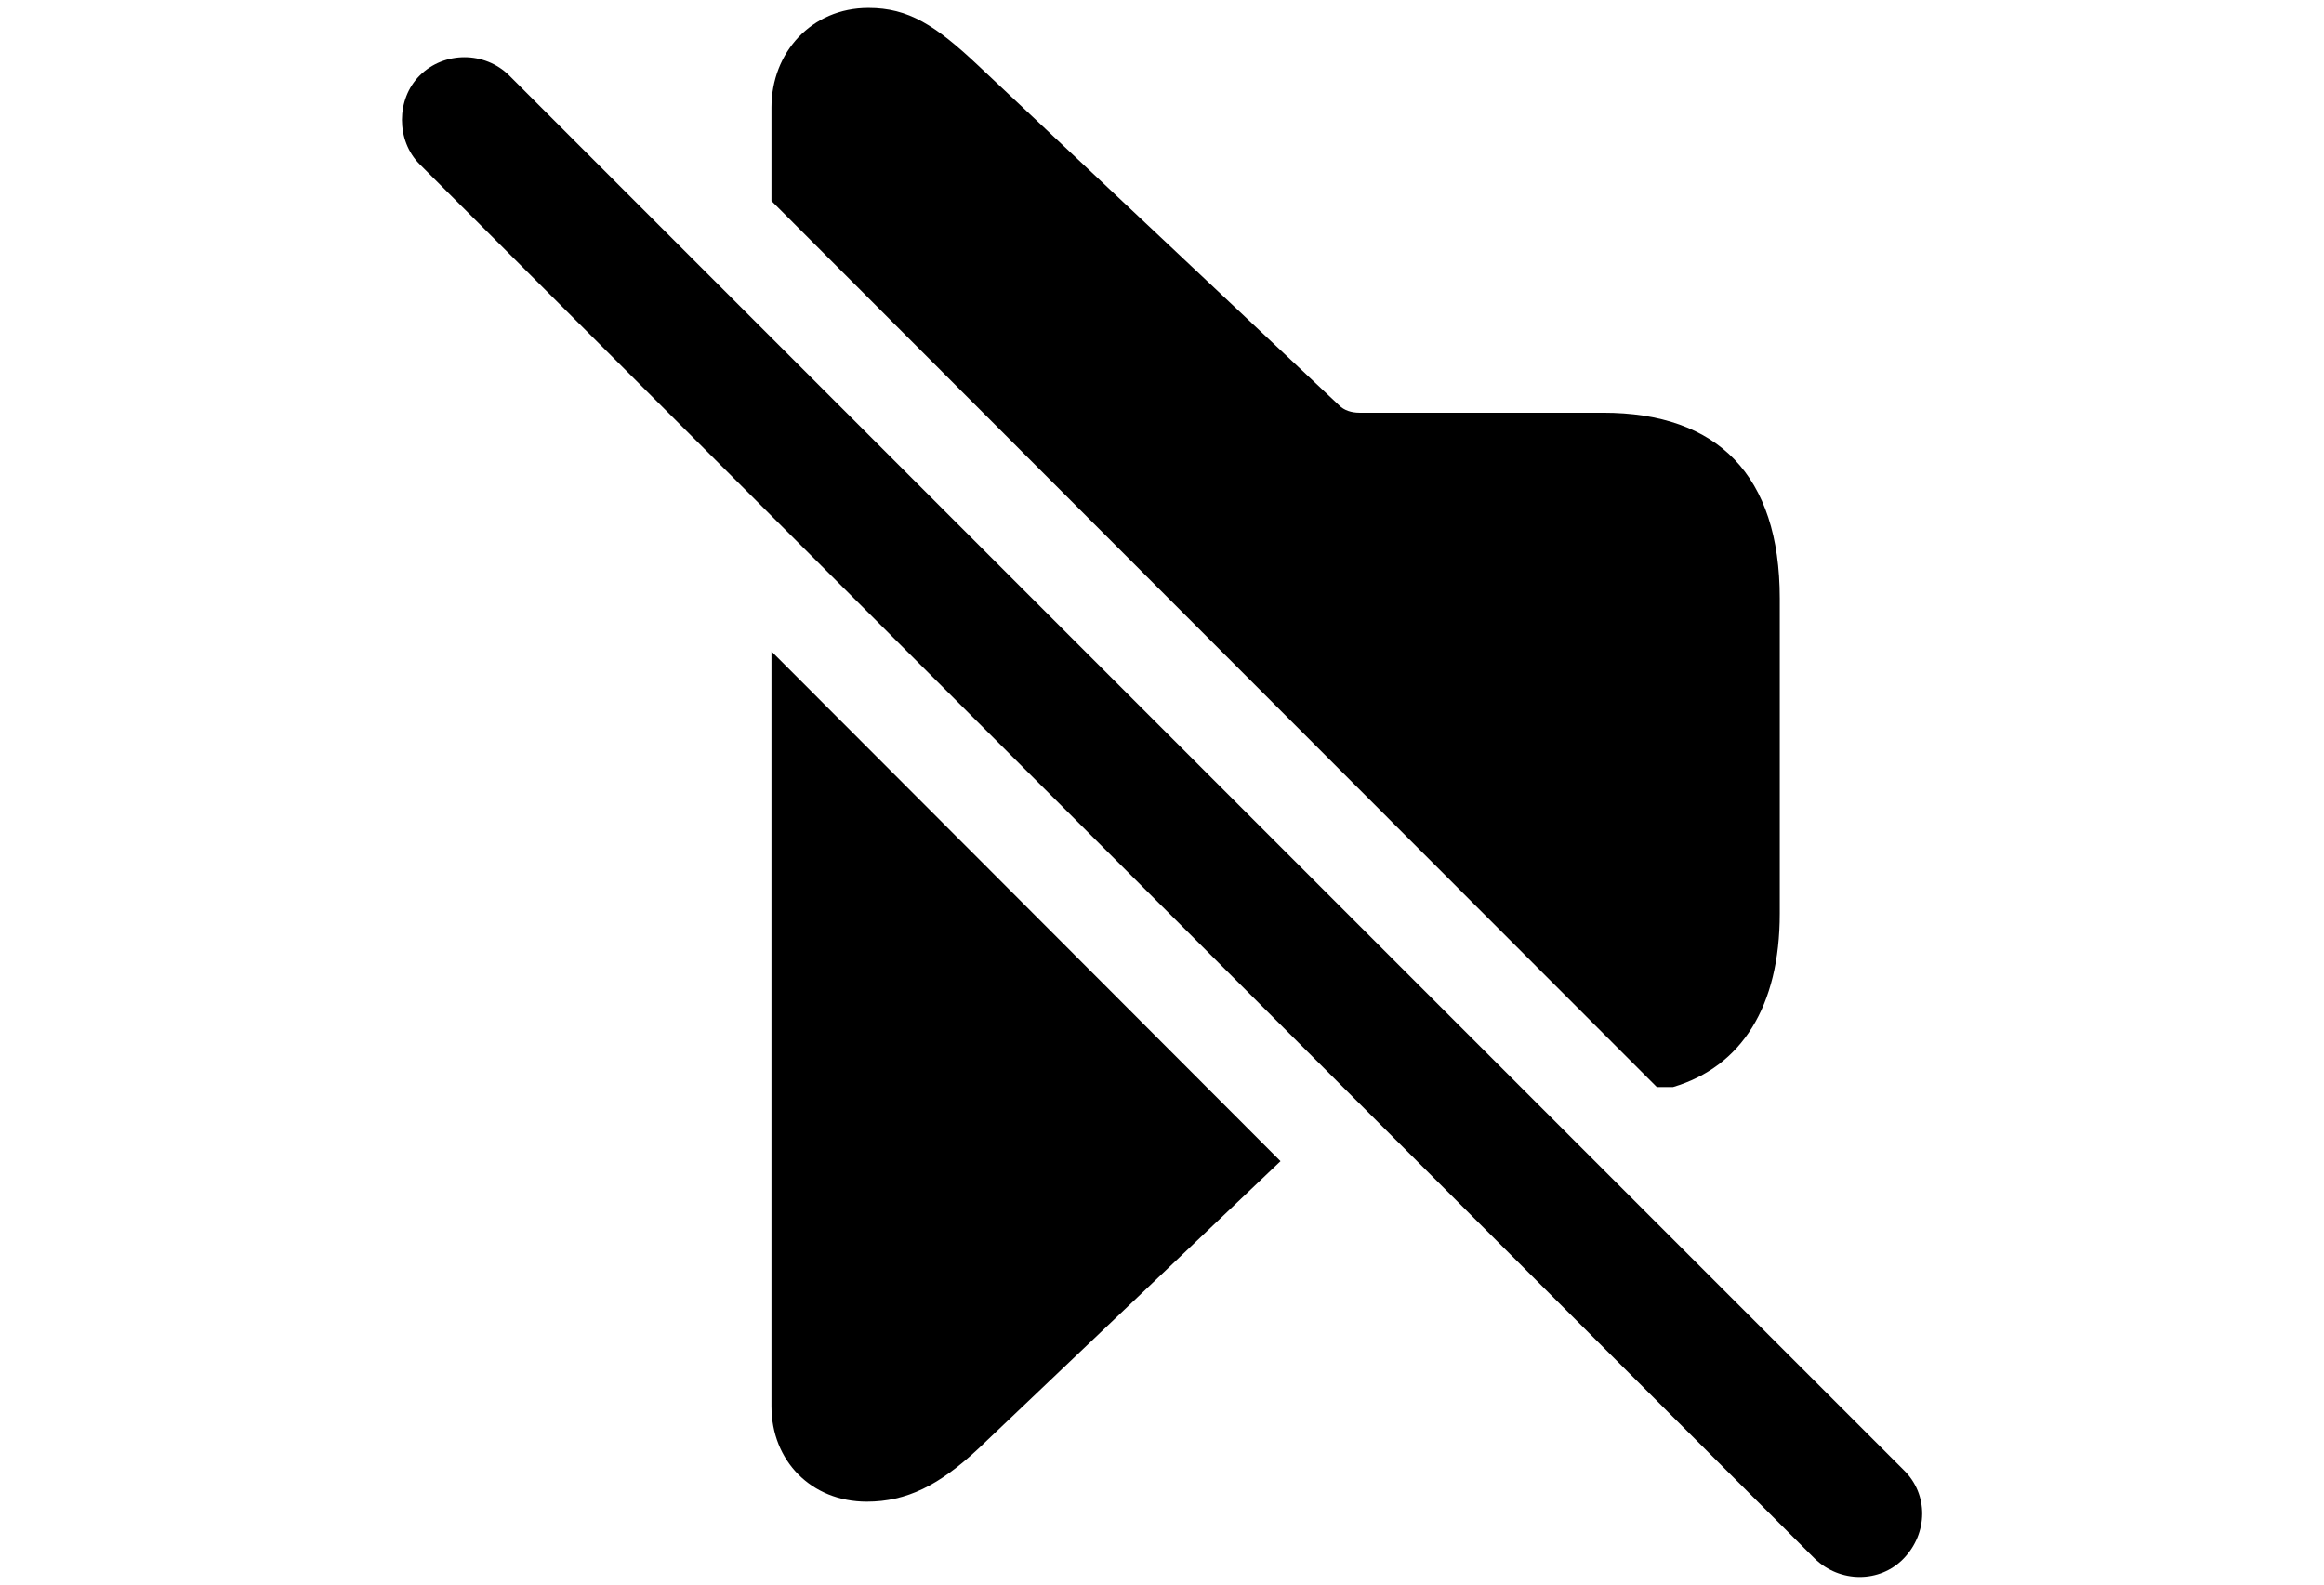
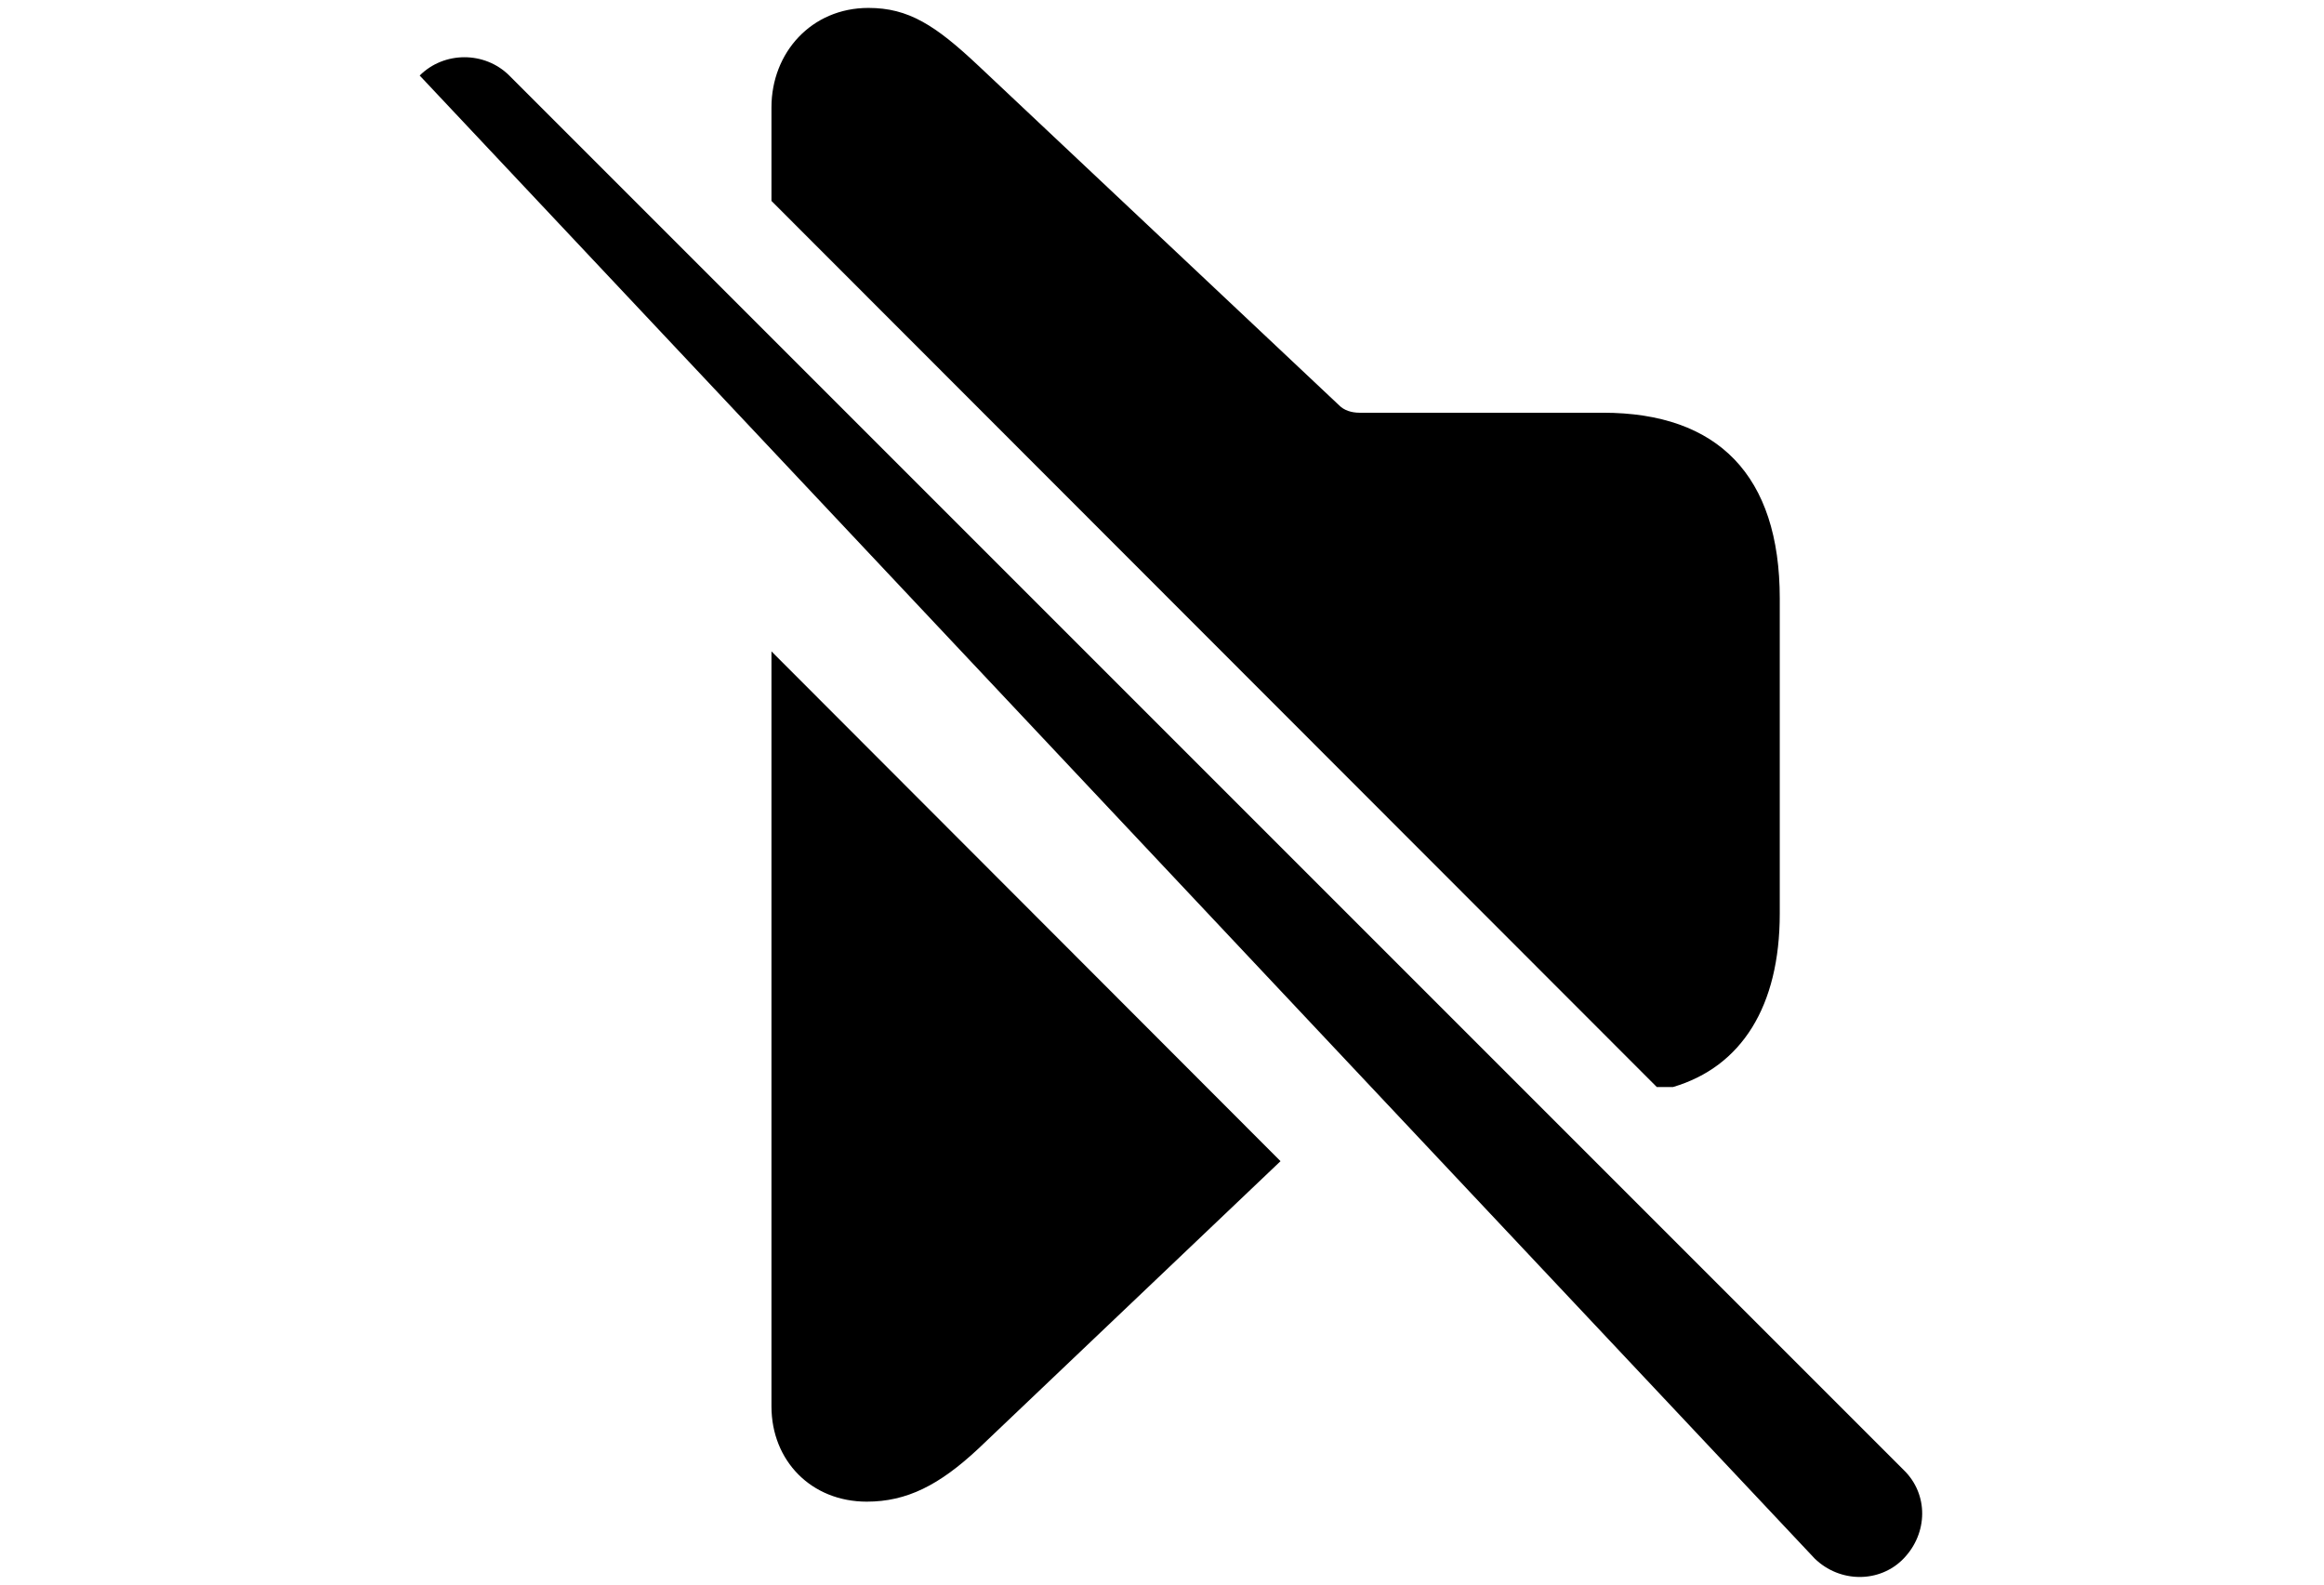
<svg xmlns="http://www.w3.org/2000/svg" width="22px" height="15px" viewBox="0 0 22 15" version="1.1">
-   <path d="M15.175,3.907 L12.87,3.907 C12.793,3.907 12.723,3.884 12.677,3.837 L9.262,0.622 C8.853,0.237 8.599,0.075 8.221,0.075 C7.681,0.075 7.303,0.499 7.303,1.016 L7.303,1.902 L15.684,10.29 L15.838,10.29 C16.486,10.098 16.848,9.527 16.848,8.648 L16.848,5.665 C16.848,4.5 16.262,3.907 15.175,3.907 Z M17.179,14.754 C17.418,14.986 17.796,14.986 18.02,14.754 C18.251,14.515 18.259,14.145 18.02,13.914 L4.821,0.715 C4.589,0.484 4.204,0.484 3.973,0.715 C3.749,0.938 3.749,1.332 3.973,1.555 L17.179,14.754 Z M12.122,10.992 L7.303,6.166 L7.303,13.313 C7.303,13.829 7.681,14.215 8.205,14.215 C8.583,14.215 8.891,14.06 9.262,13.713 L12.122,10.992 Z" />
+   <path d="M15.175,3.907 L12.87,3.907 C12.793,3.907 12.723,3.884 12.677,3.837 L9.262,0.622 C8.853,0.237 8.599,0.075 8.221,0.075 C7.681,0.075 7.303,0.499 7.303,1.016 L7.303,1.902 L15.684,10.29 L15.838,10.29 C16.486,10.098 16.848,9.527 16.848,8.648 L16.848,5.665 C16.848,4.5 16.262,3.907 15.175,3.907 Z M17.179,14.754 C17.418,14.986 17.796,14.986 18.02,14.754 C18.251,14.515 18.259,14.145 18.02,13.914 L4.821,0.715 C4.589,0.484 4.204,0.484 3.973,0.715 L17.179,14.754 Z M12.122,10.992 L7.303,6.166 L7.303,13.313 C7.303,13.829 7.681,14.215 8.205,14.215 C8.583,14.215 8.891,14.06 9.262,13.713 L12.122,10.992 Z" />
</svg>